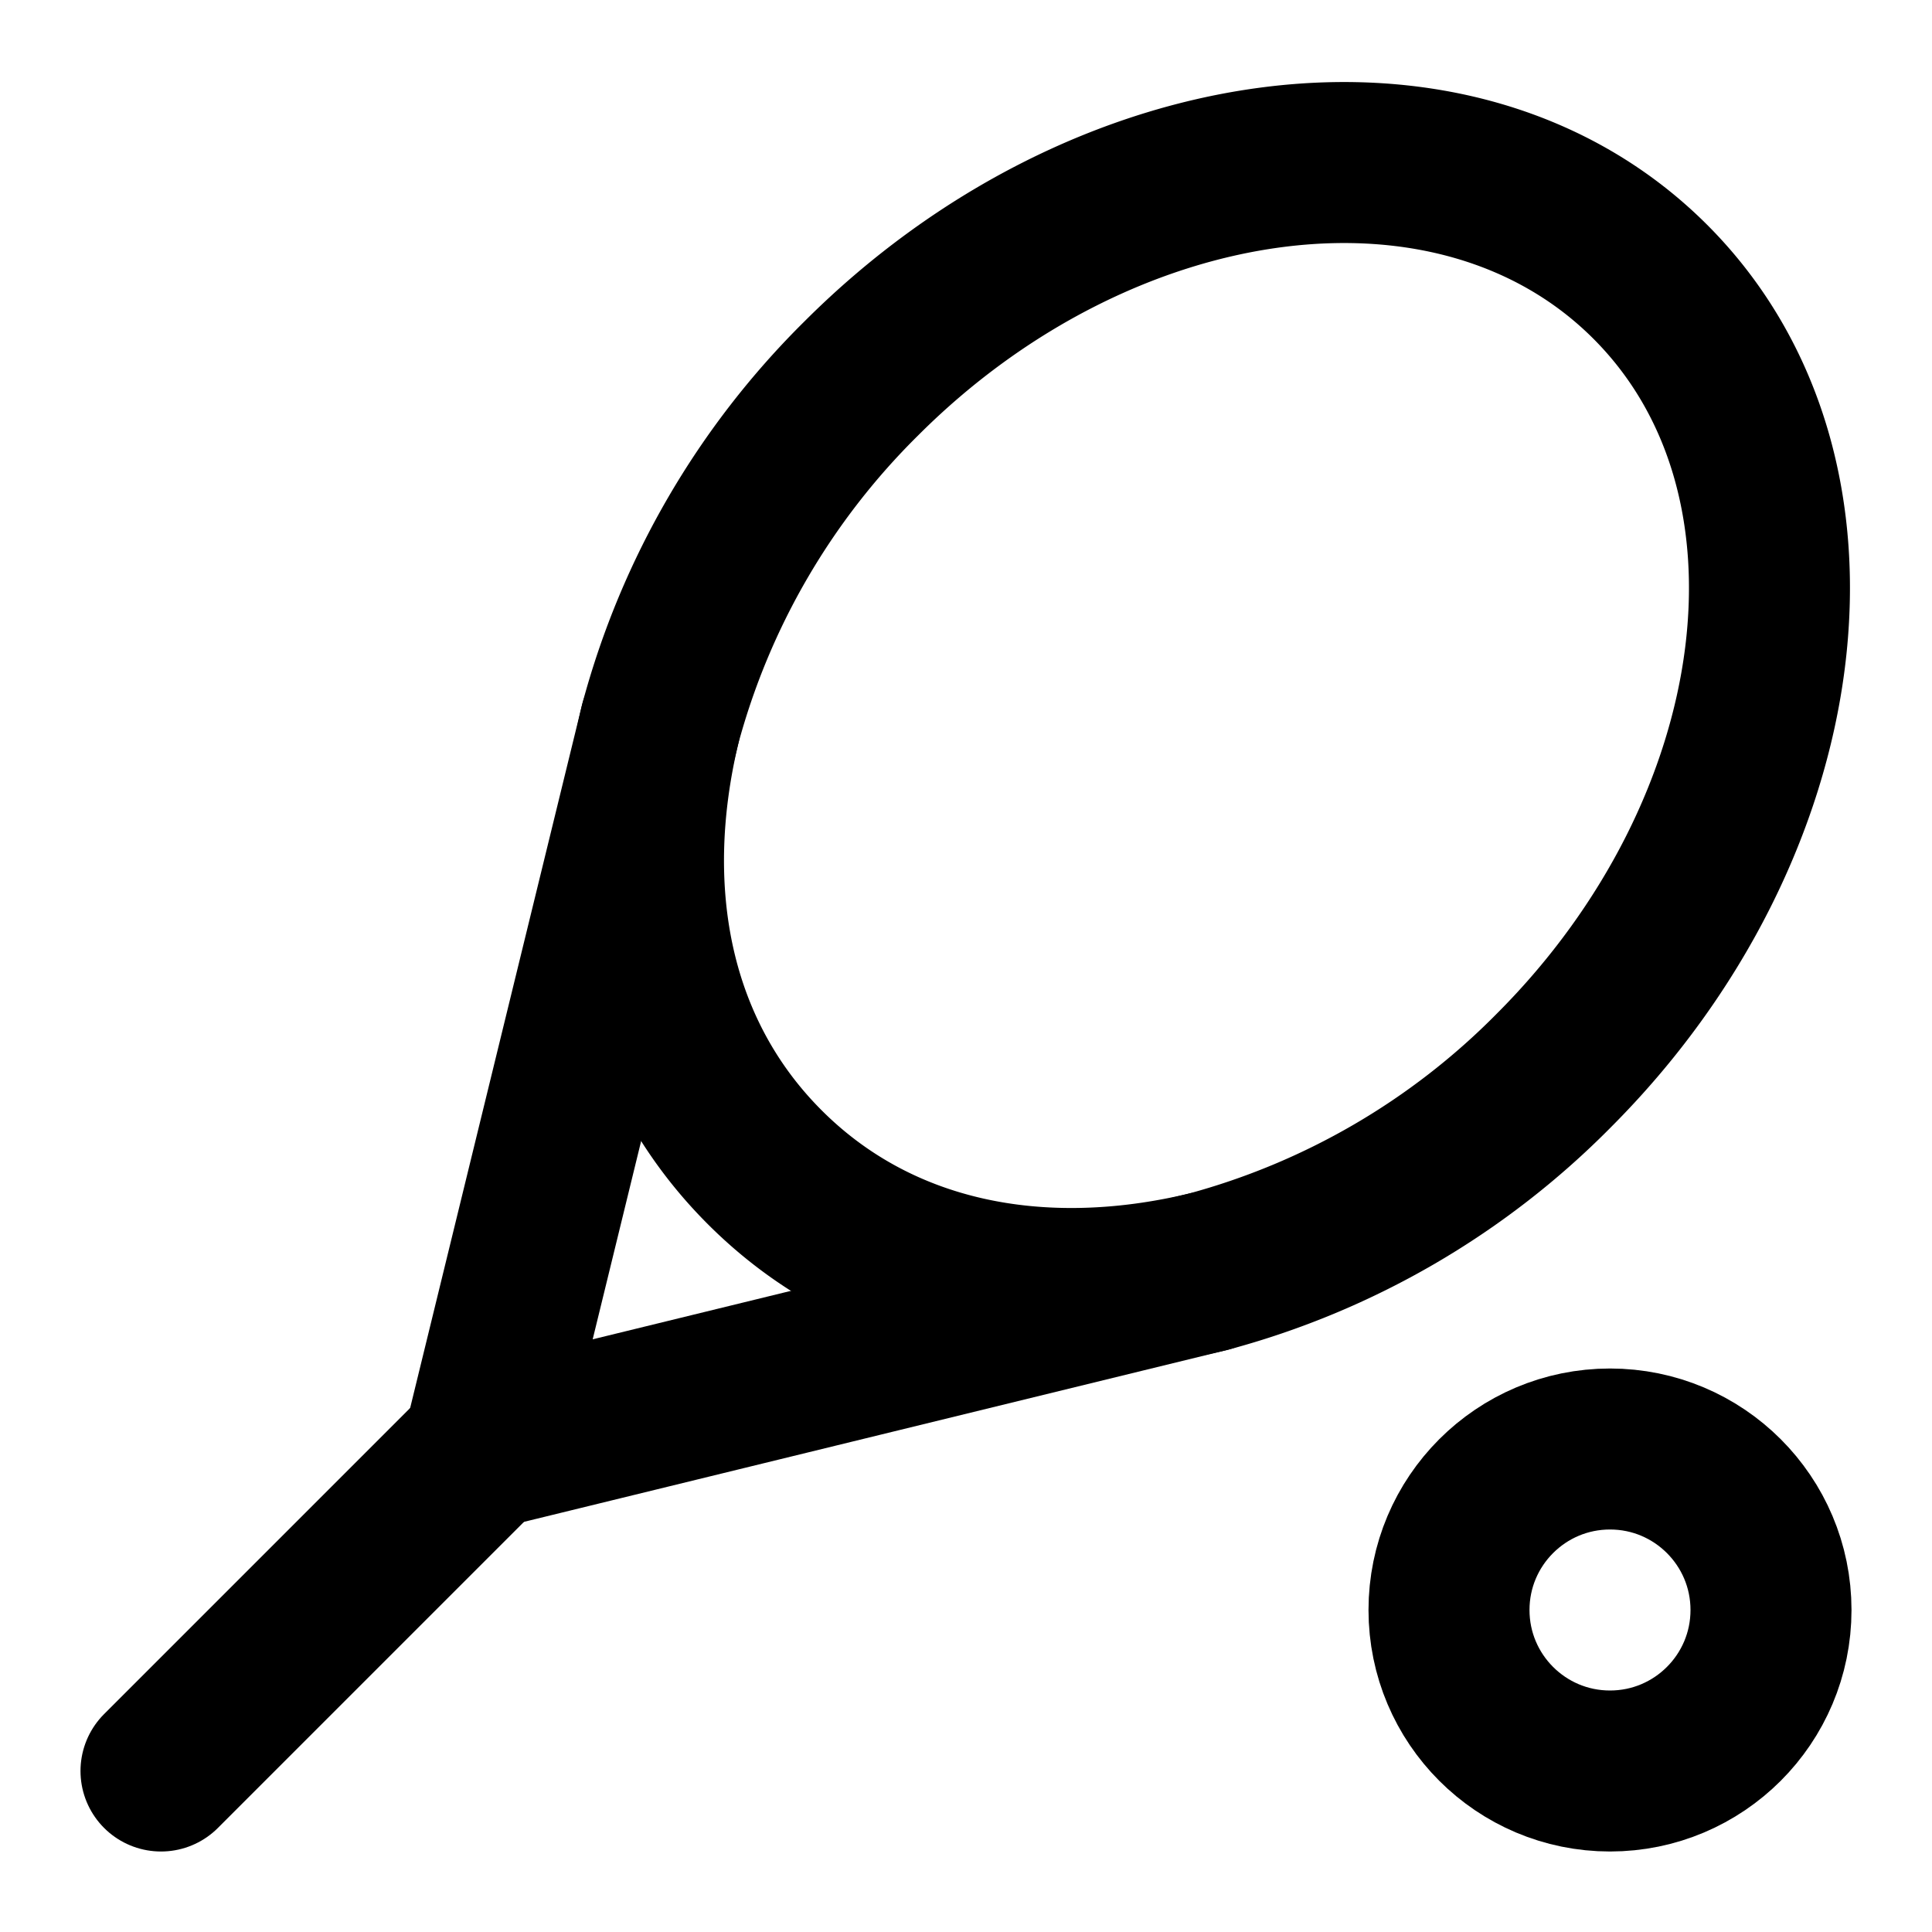
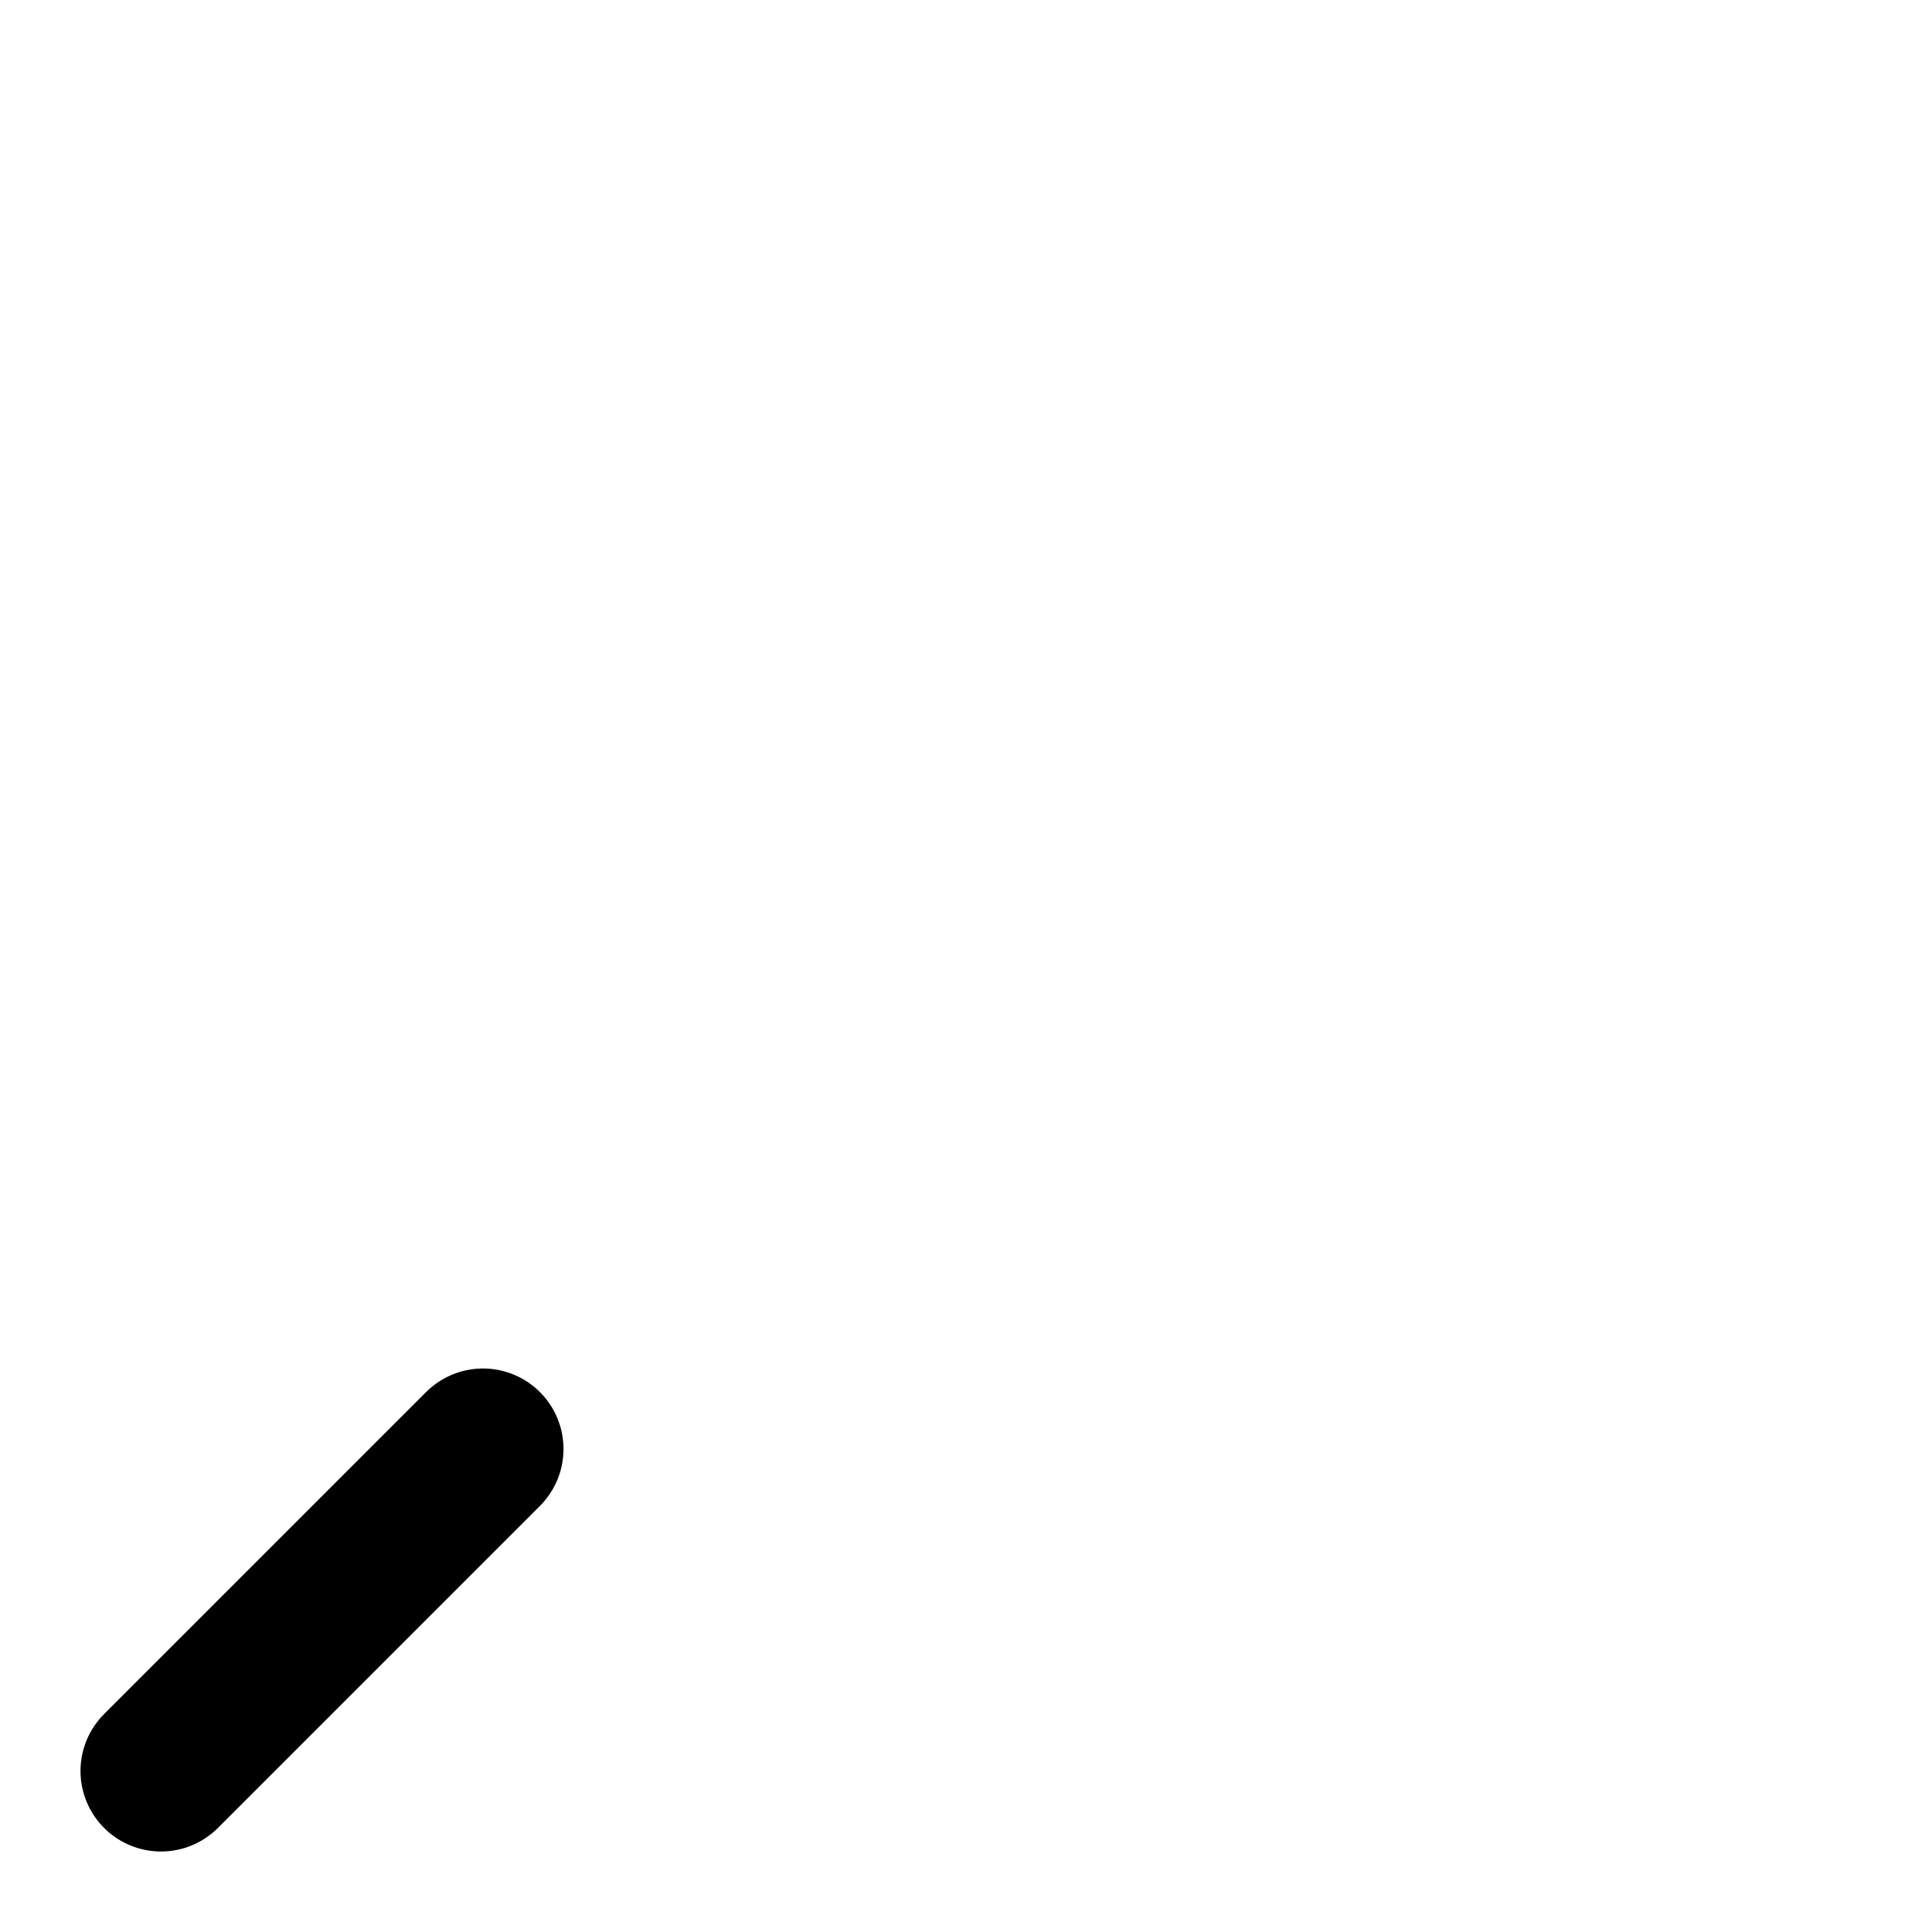
<svg xmlns="http://www.w3.org/2000/svg" class="lucide lucide-tennis-racket" width="24" height="24" viewBox="0 0 24 24" fill="none" stroke="currentColor" stroke-width="2" stroke-linecap="round" stroke-linejoin="round">
-   <path d="M10.7 4.7c3-3 7.4-3.6 9.8-1.2s1.8 6.8-1.2 9.8a9.5 9.5 0 0 1-4.3 2.5c-2.1.5-4.1.1-5.5-1.3S7.7 11.1 8.2 9a9.5 9.5 0 0 1 2.5-4.3" />
-   <path d="M8.2 9 6 18l9-2.2" />
  <path d="m2 22 4-4" />
-   <circle cx="20" cy="20" r="2" />
</svg>